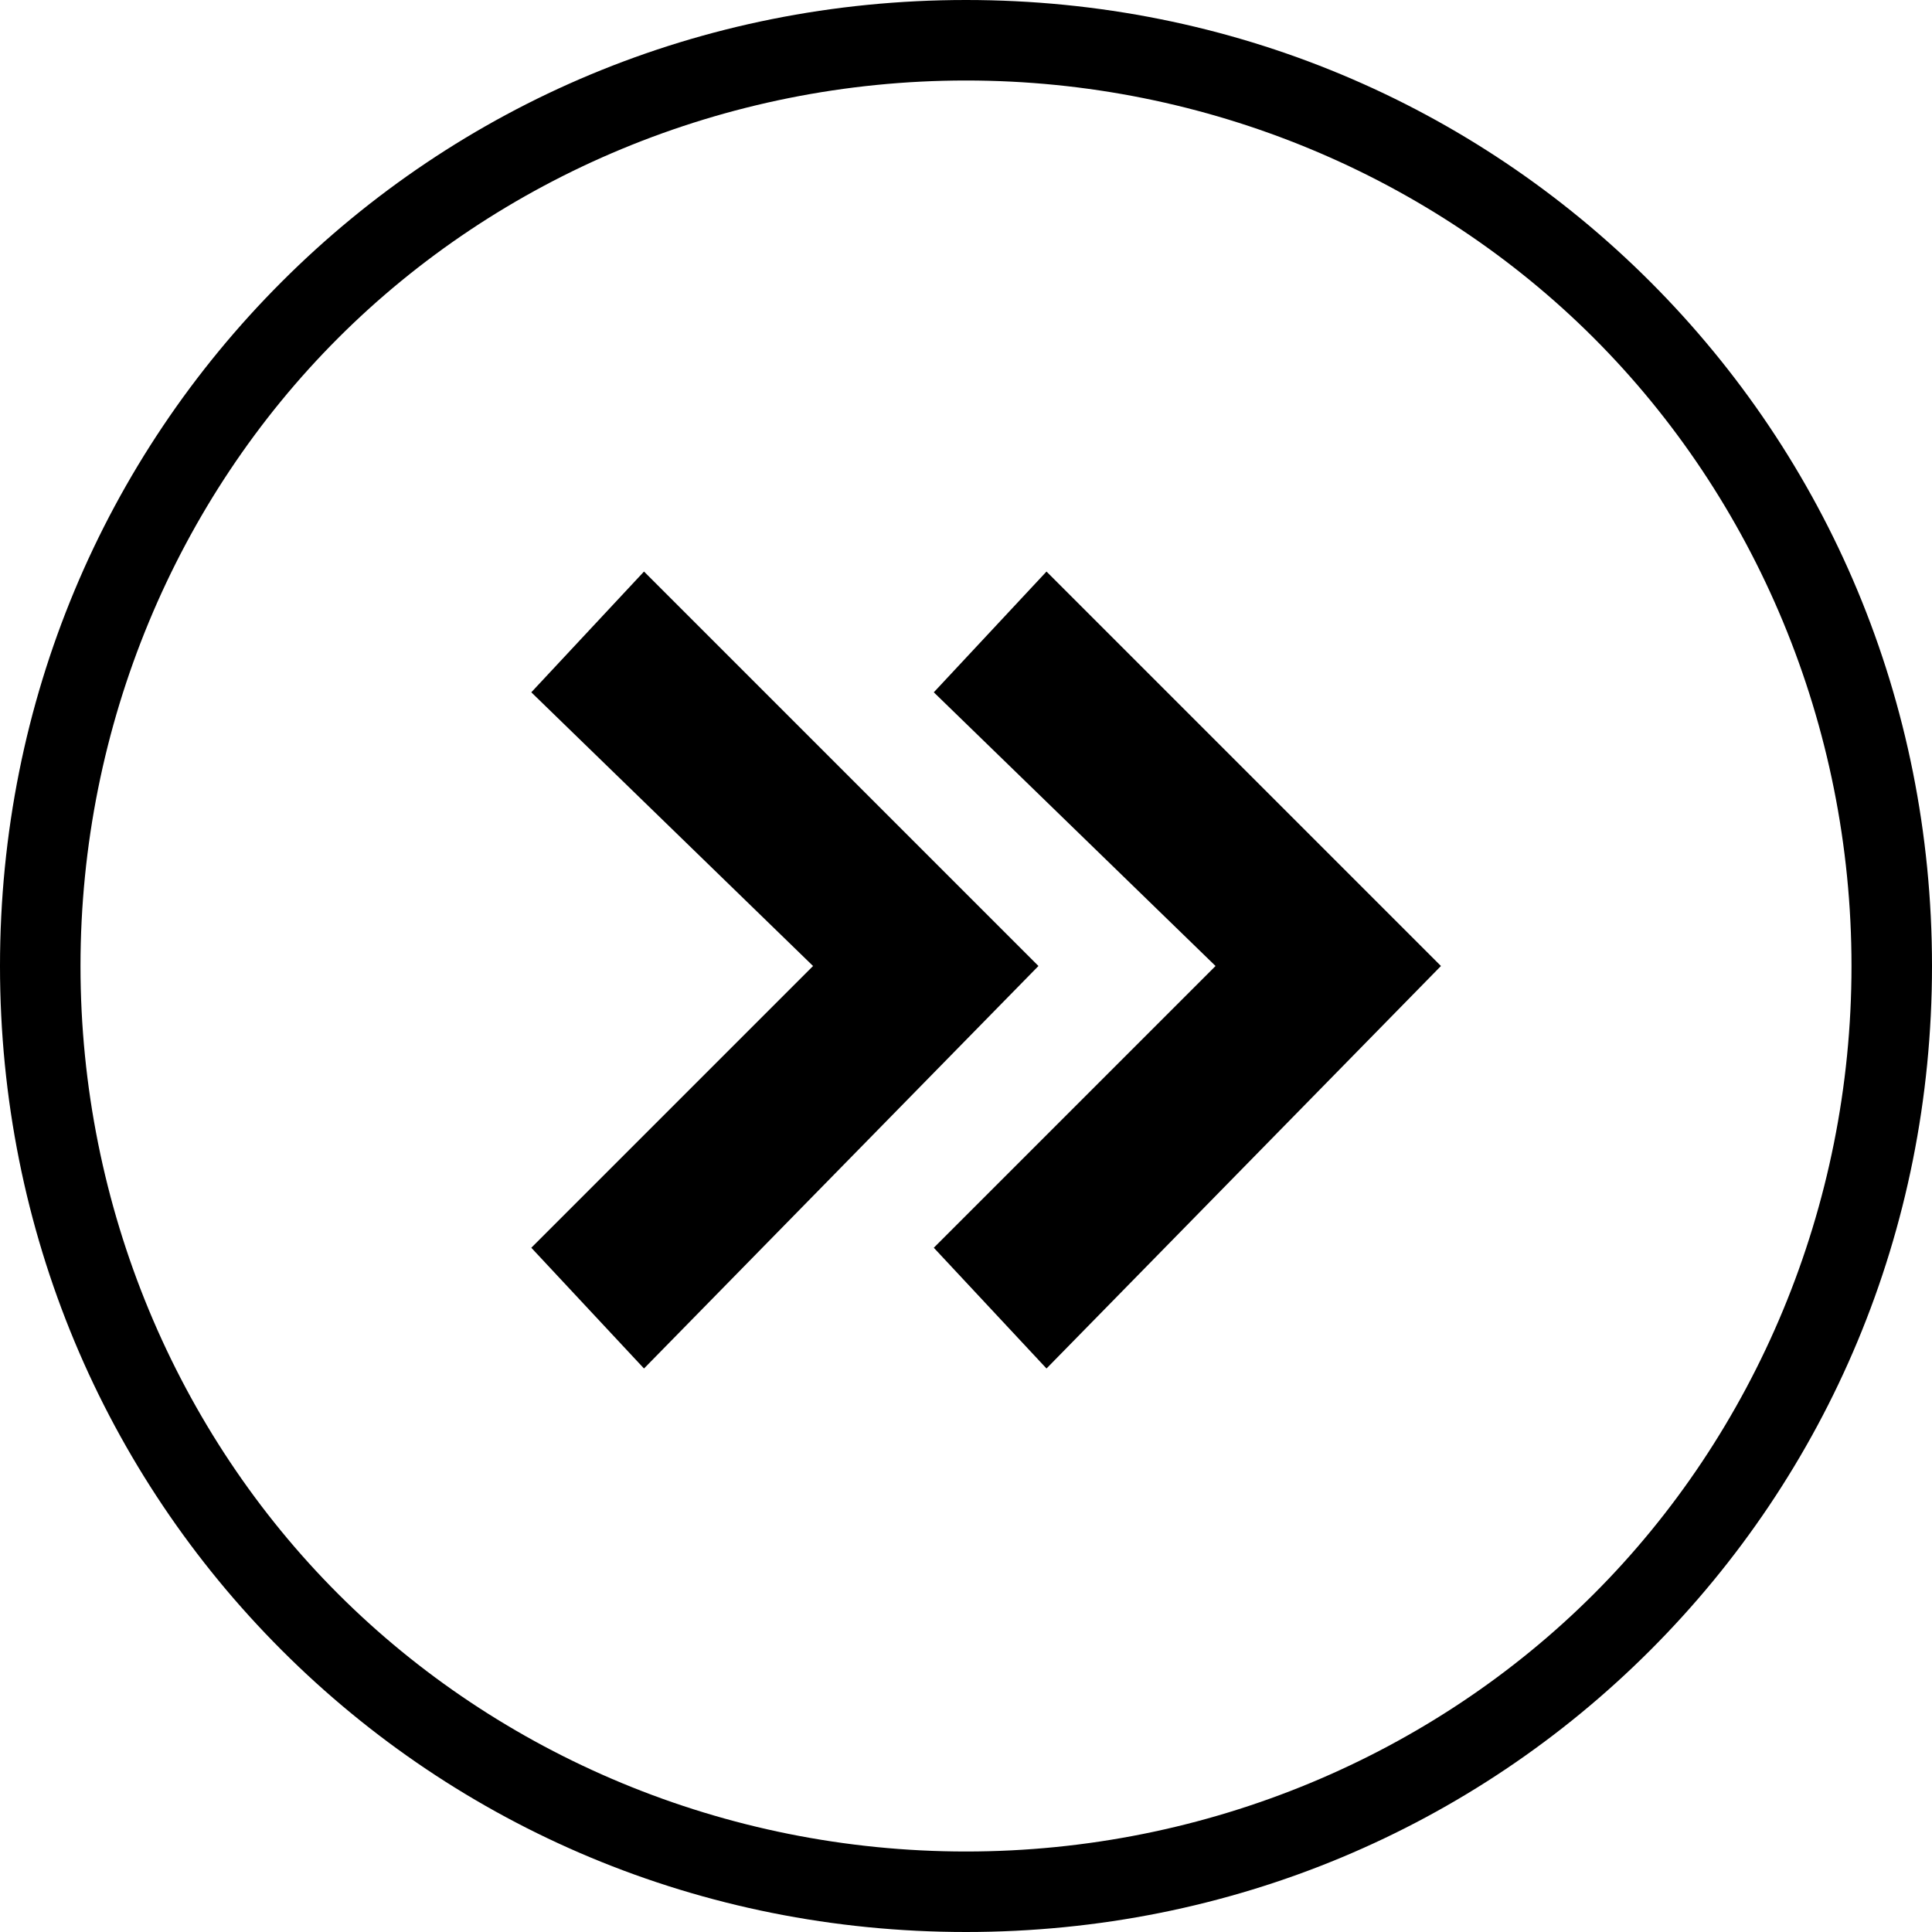
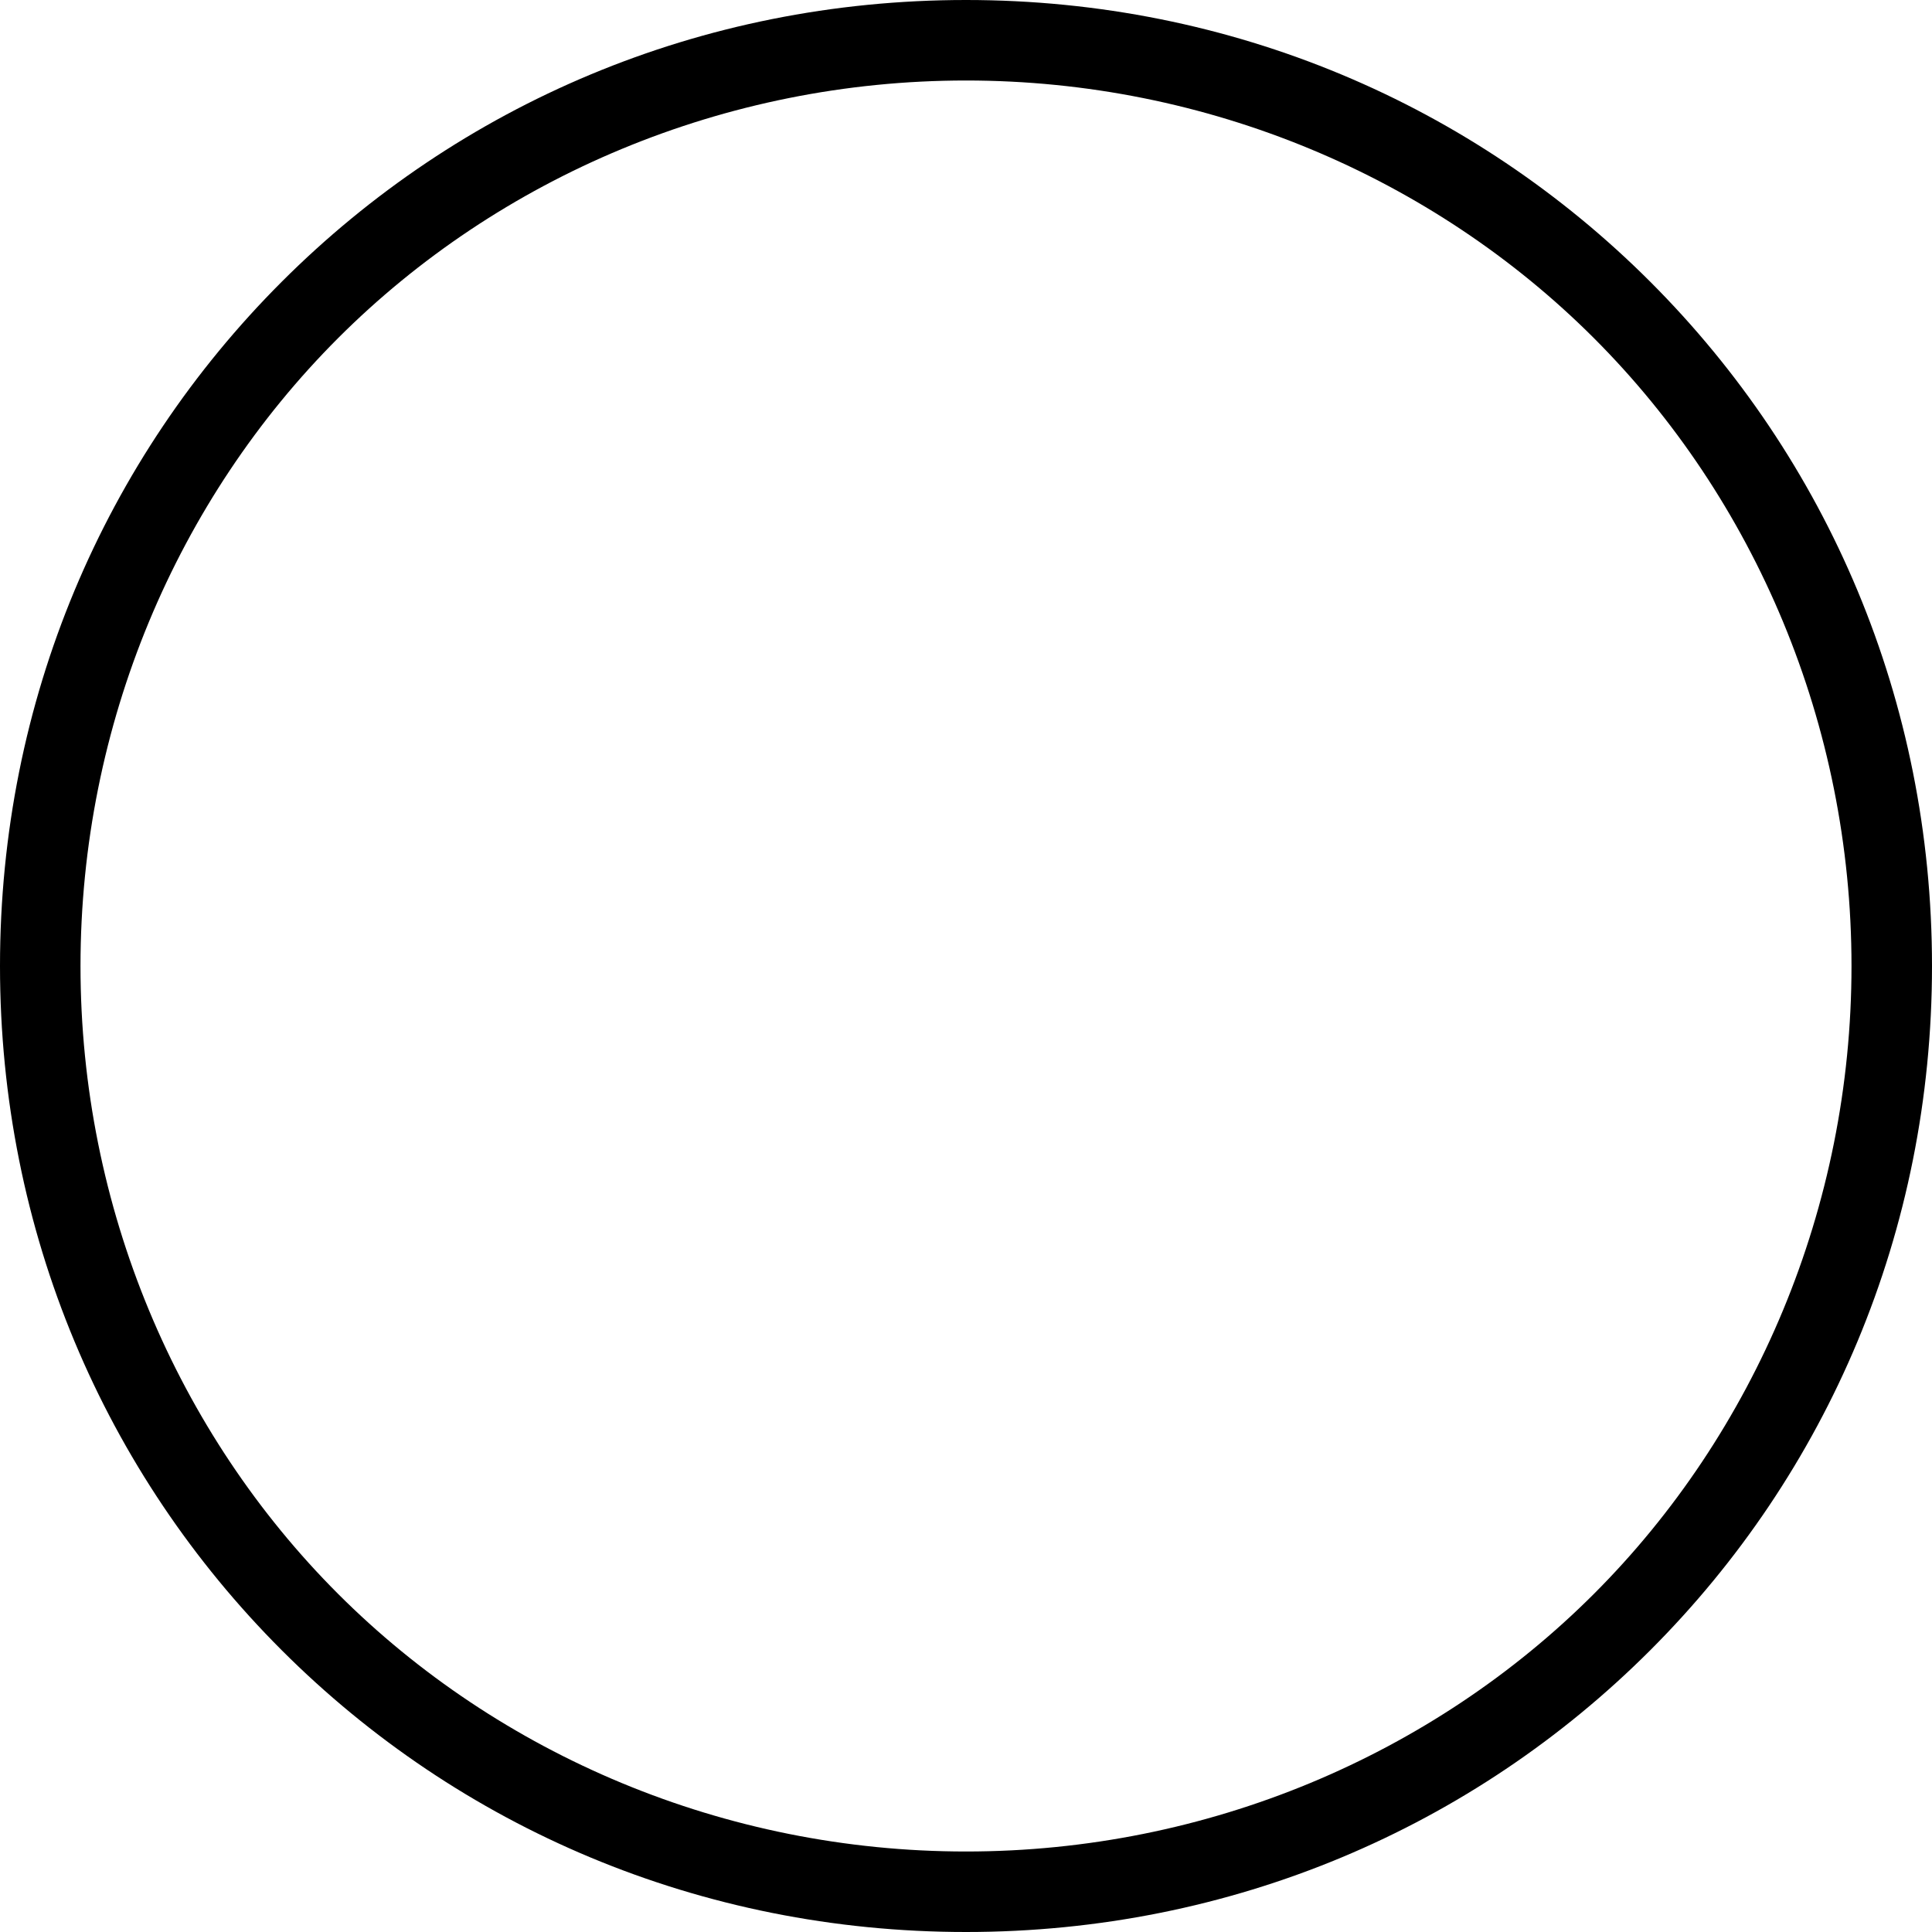
<svg xmlns="http://www.w3.org/2000/svg" version="1.1" baseProfile="tiny" id="Layer_1" x="0px" y="0px" viewBox="0 0 24 24" xml:space="preserve">
-   <polygon points="13,17 17.9,12 13,7.1 11.6,8.6 15.1,12 11.6,15.5 " />
-   <polygon points="8,17 12.9,12 8,7.1 6.6,8.6 10.1,12 6.6,15.5 " />
  <path d="M20.5,3.5C18.3,1.3,15.3,0,12,0S5.7,1.3,3.5,3.5S0,8.7,0,12s1.3,6.3,3.5,8.5S8.7,24,12,24s6.3-1.3,8.5-3.5S24,15.3,24,12  S22.7,5.7,20.5,3.5z M19.8,19.8c-2,2-4.8,3.2-7.8,3.2s-5.8-1.2-7.8-3.2S1,15,1,12s1.2-5.8,3.2-7.8S9,1,12,1s5.8,1.2,7.8,3.2  S23,9,23,12S21.8,17.8,19.8,19.8z" />
</svg>